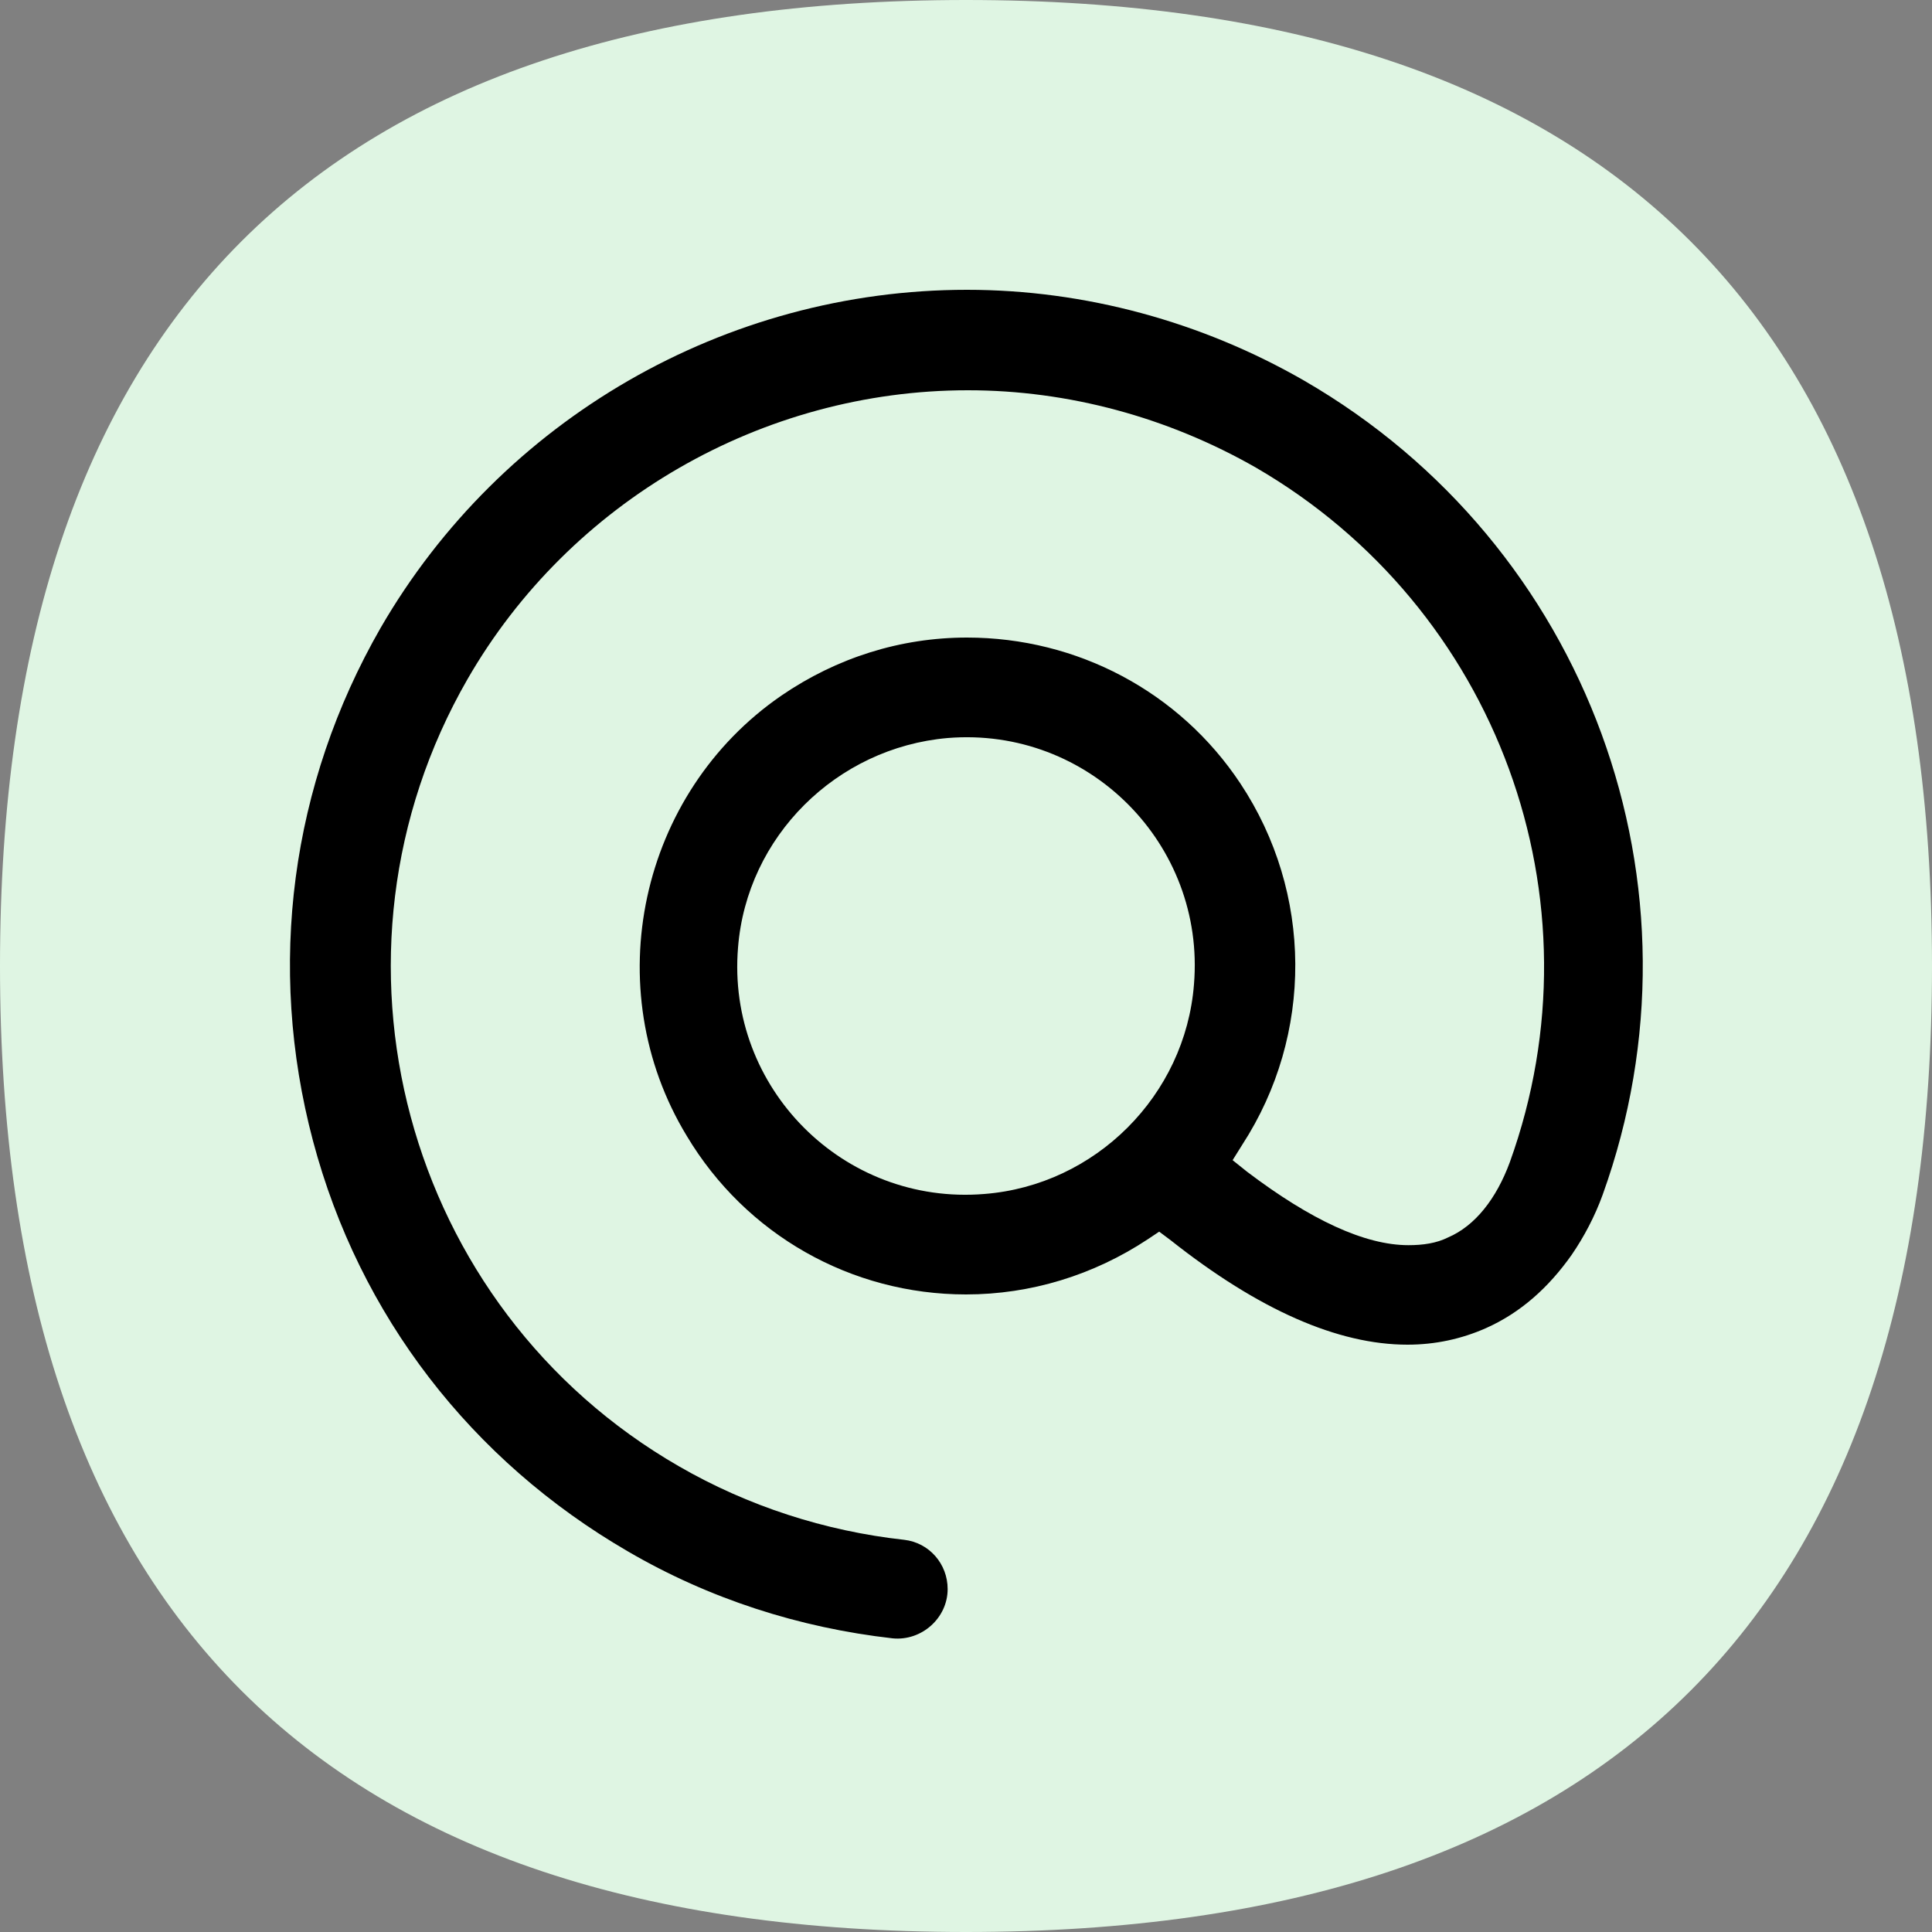
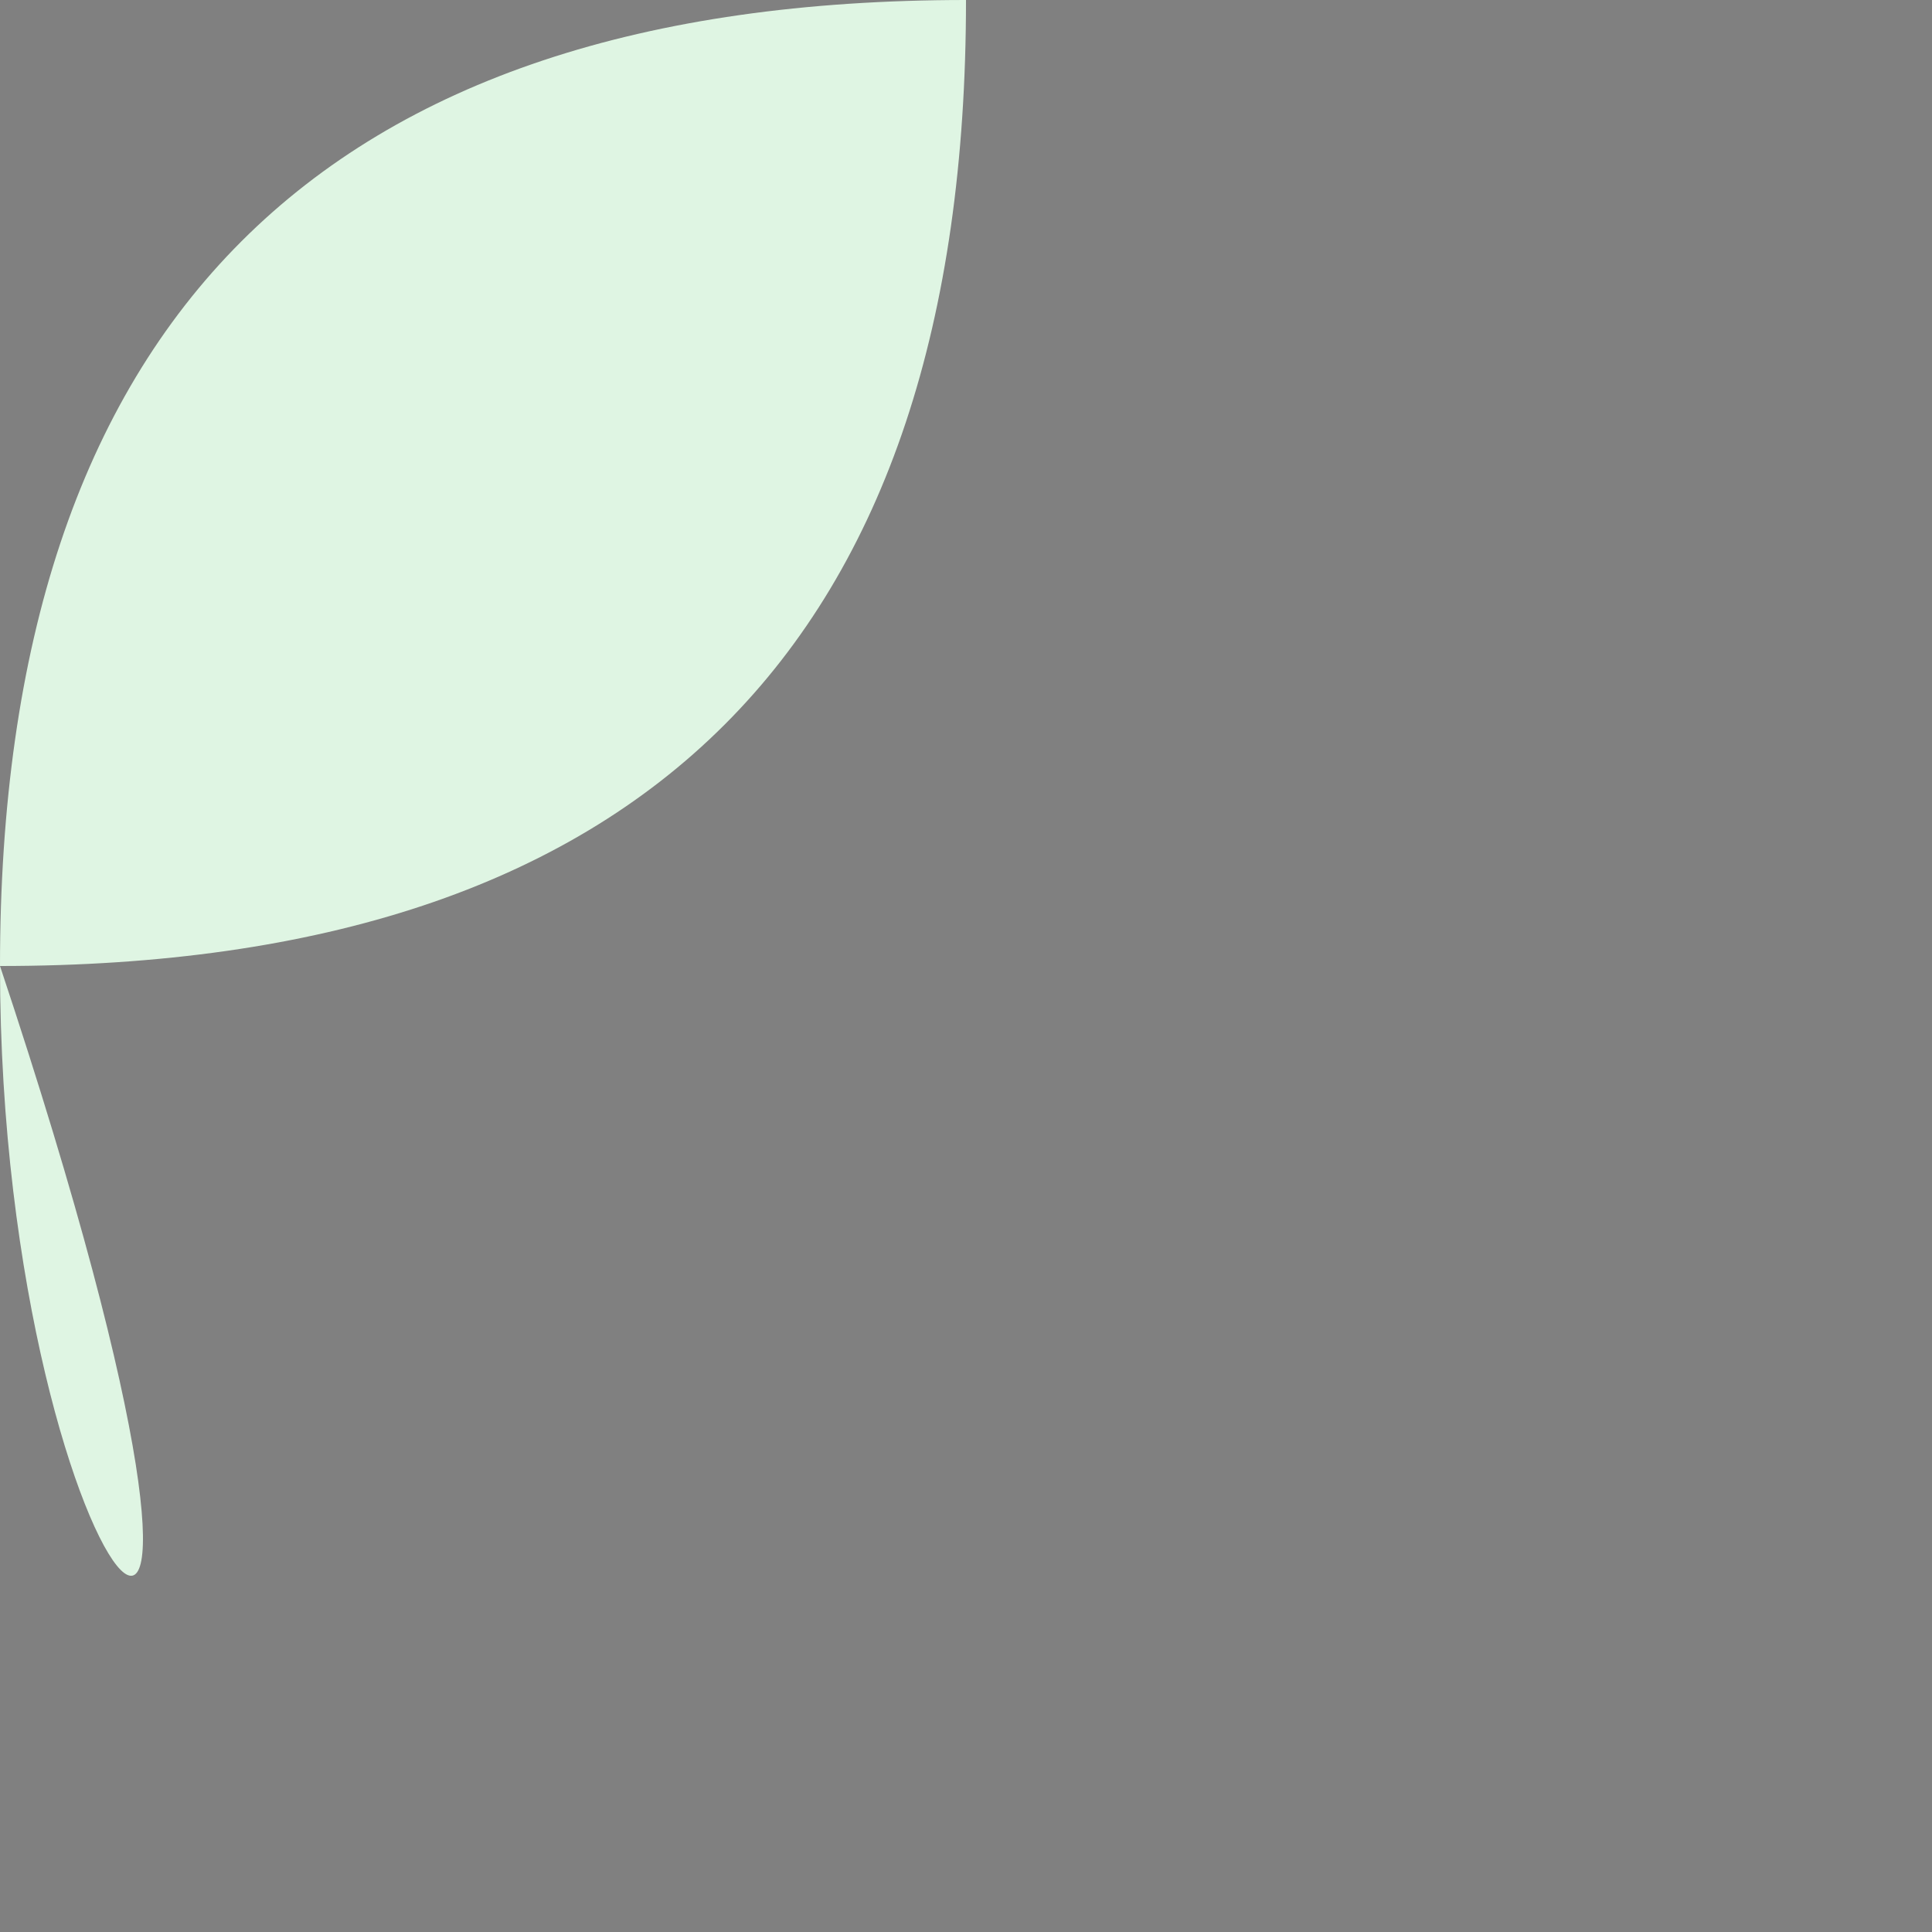
<svg xmlns="http://www.w3.org/2000/svg" version="1.0" id="图层_1" x="0px" y="0px" viewBox="0 0 200 200" style="enable-background:new 0 0 200 200;" xml:space="preserve">
  <rect x="0" y="0" width="200" height="200" fill="#808080" stroke="none" />
  <style type="text/css">
	.st0{fill:#DFF5E3;}
	.st1{fill:#3CC451;}
	.st2{fill:#121212;}
</style>
-   <path class="st0" d="M100,0L100,0c66.7,0,100,33.3,100,100l0,0c0,66.7-33.3,100-100,100l0,0C33.3,200,0,166.7,0,100l0,0  C0,33.3,33.3,0,100,0z" />
-   <path class="st1" d="M94.2,162.1" />
-   <path class="st1" d="M111.5,161.7" />
+   <path class="st0" d="M100,0L100,0l0,0c0,66.7-33.3,100-100,100l0,0C33.3,200,0,166.7,0,100l0,0  C0,33.3,33.3,0,100,0z" />
  <path class="st2" d="M32.6,131" />
-   <path d="M162.7,129.9c1.3-1.9,2.4-4,3.2-6.2c11.5-31.9-1.5-67.3-30.9-84.3c-10.6-6.1-22.7-9.4-34.9-9.4c-25,0-48.2,13.4-60.7,35  c-9.3,16.2-11.8,35-7,53.1c4.8,18.1,16.4,33.1,32.6,42.5c8.4,4.9,17.7,7.9,27.4,9c3,0.3,5.7-2.1,5.7-5.1v0c0-2.6-1.9-4.8-4.5-5.1  c-8.2-0.9-16.2-3.5-23.3-7.6c-28.5-16.4-38.3-53-21.9-81.5c10.6-18.4,30.5-29.9,51.8-29.9c10.4,0,20.7,2.8,29.8,8  c25,14.5,36.1,44.7,26.3,71.9c-1.4,3.8-3.6,6.6-6.4,7.8c-1.2,0.6-2.6,0.8-4.1,0.8h0c-4.5,0-10.1-2.6-16.7-7.6l-1.5-1.2l1-1.6  c7.4-11.4,7.3-26.1-0.2-37.4c-6.3-9.5-16.9-15.1-28.3-15.1c-6.9,0-13.5,2.1-19.2,6c-14.7,10.1-19.1,30.3-9.8,45.6  C77.2,127.8,88.1,134,100,134c6.7,0,13.2-2,18.8-5.7l1.2-0.8l1.2,0.9c9.1,7.2,17.3,10.8,24.5,10.8c2.9,0,5.6-0.6,8.1-1.7  C157.4,135.9,160.3,133.3,162.7,129.9z M101.9,123.6c-14.6,1.2-26.7-11-25.5-25.5c0.9-11.5,10.2-20.7,21.7-21.7  c14.6-1.2,26.7,11,25.5,25.5C122.7,113.4,113.4,122.7,101.9,123.6z" />
</svg>